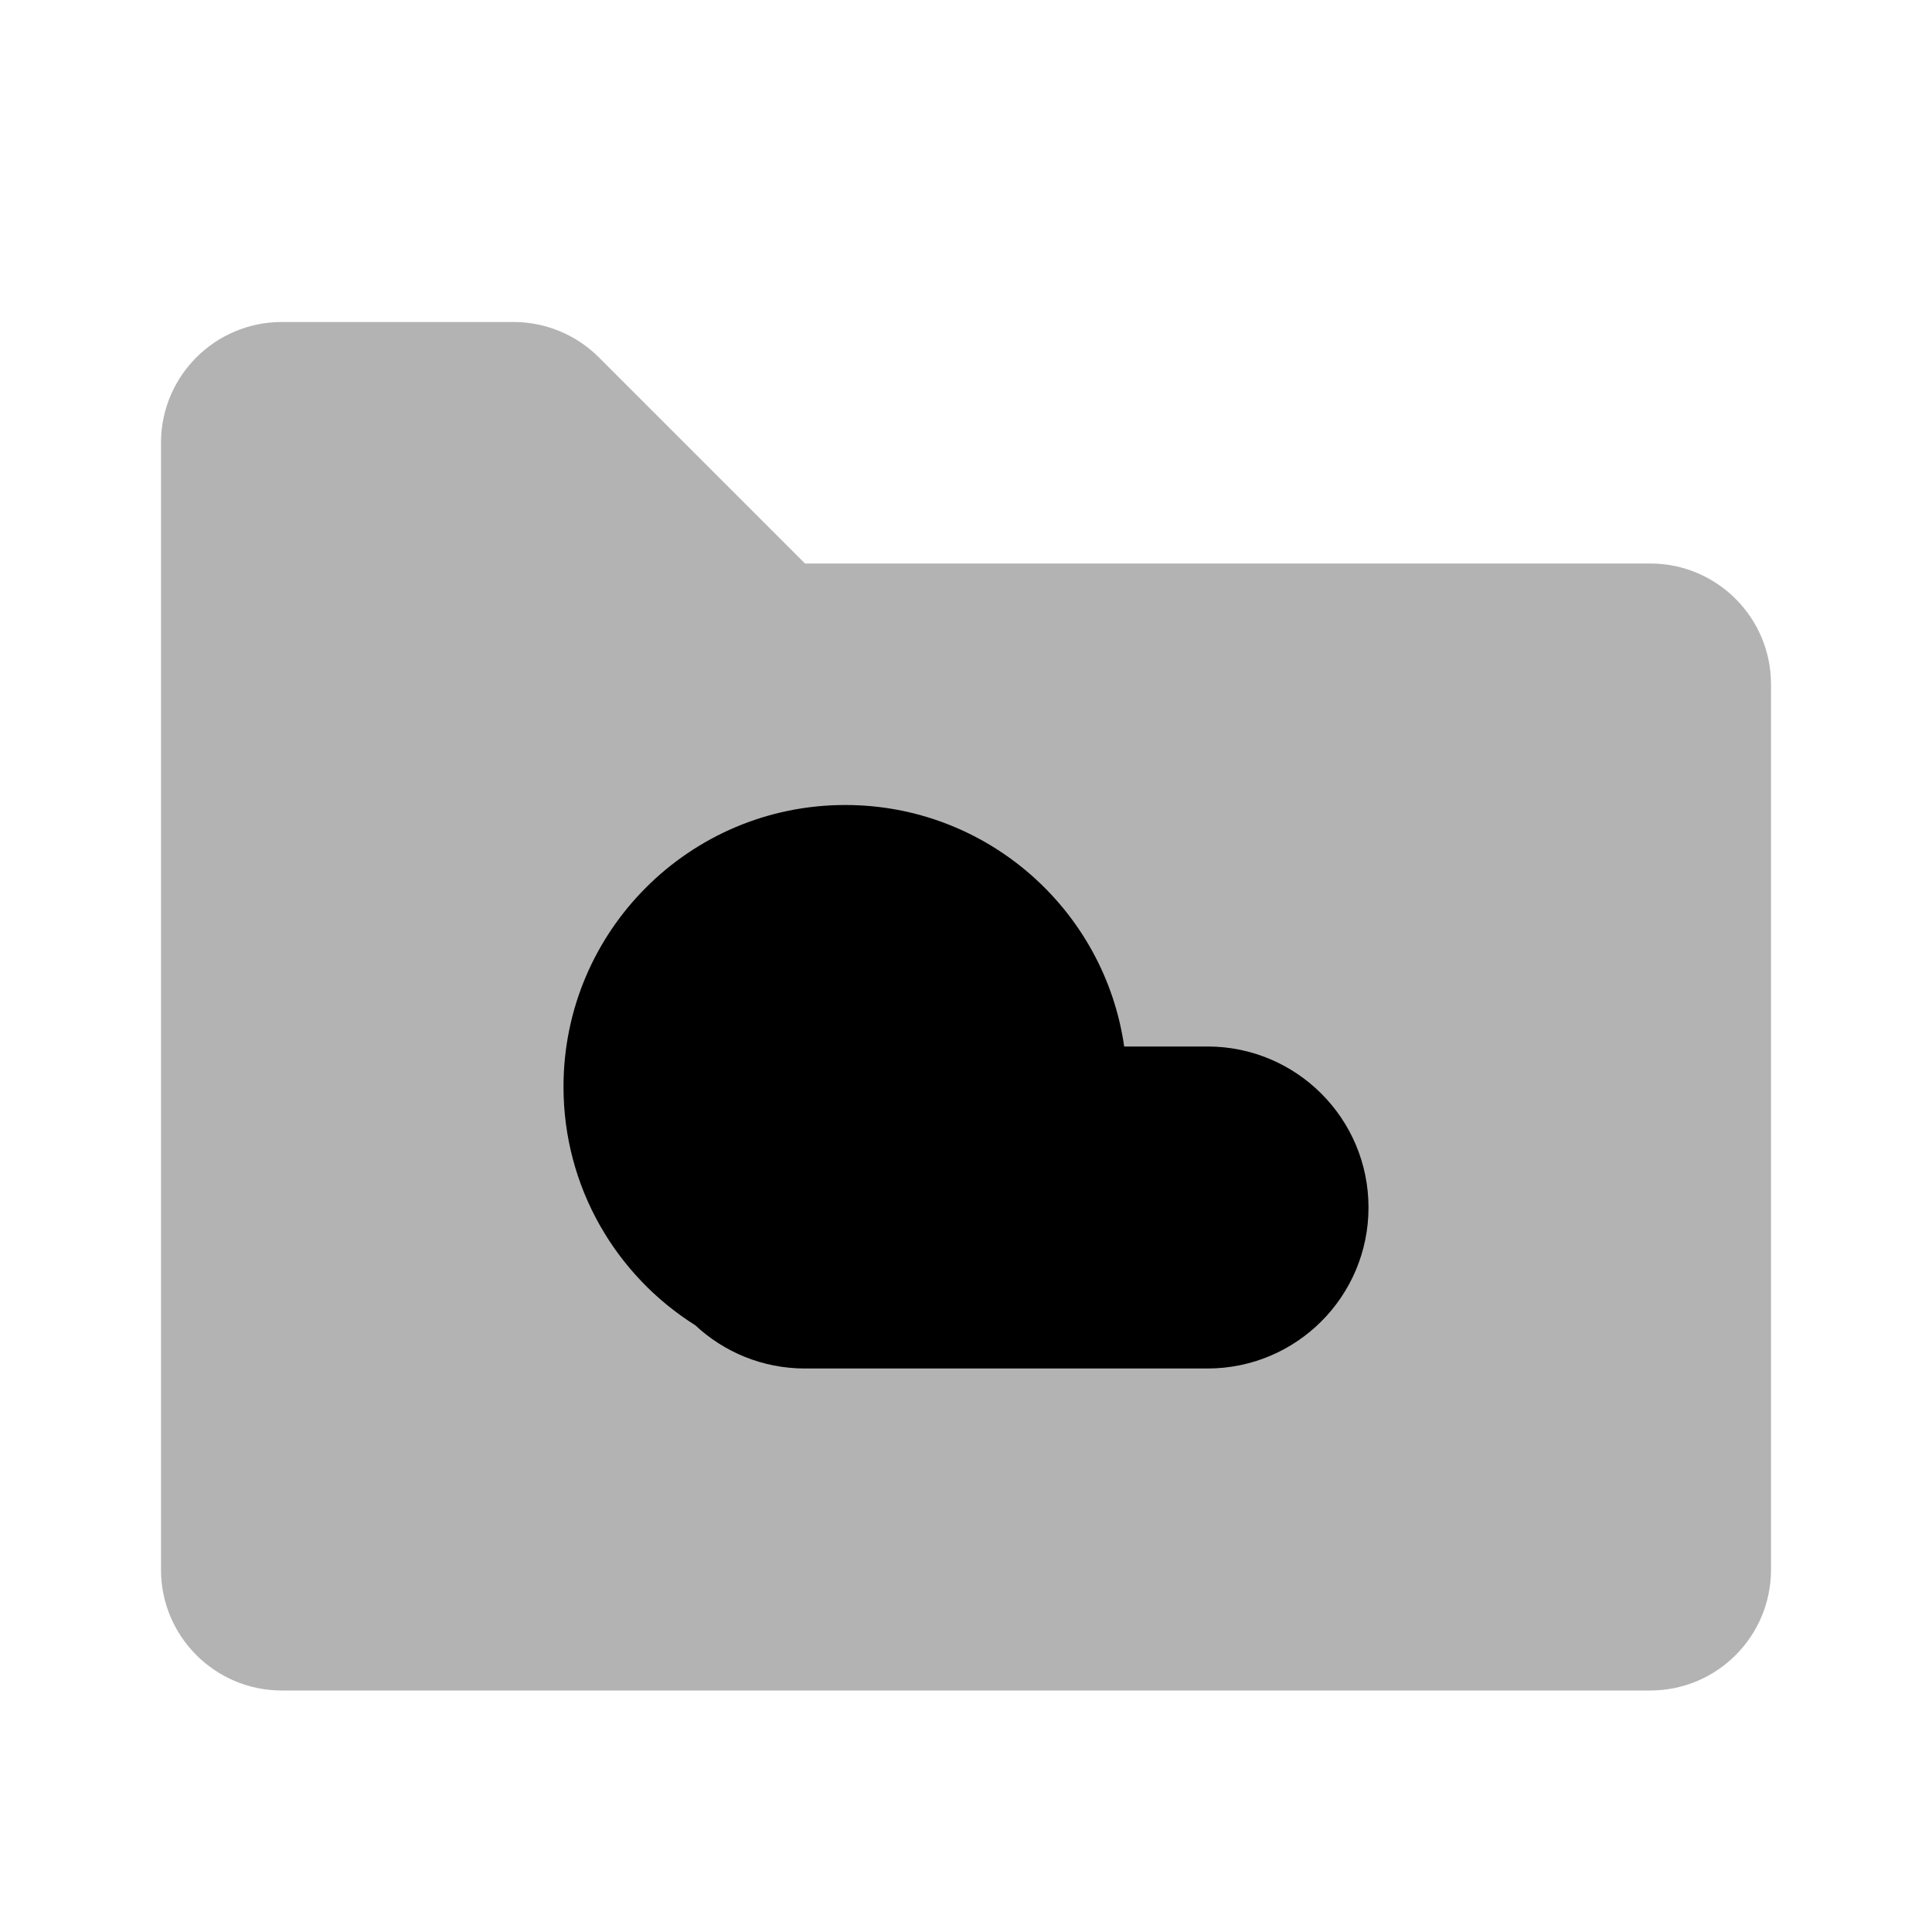
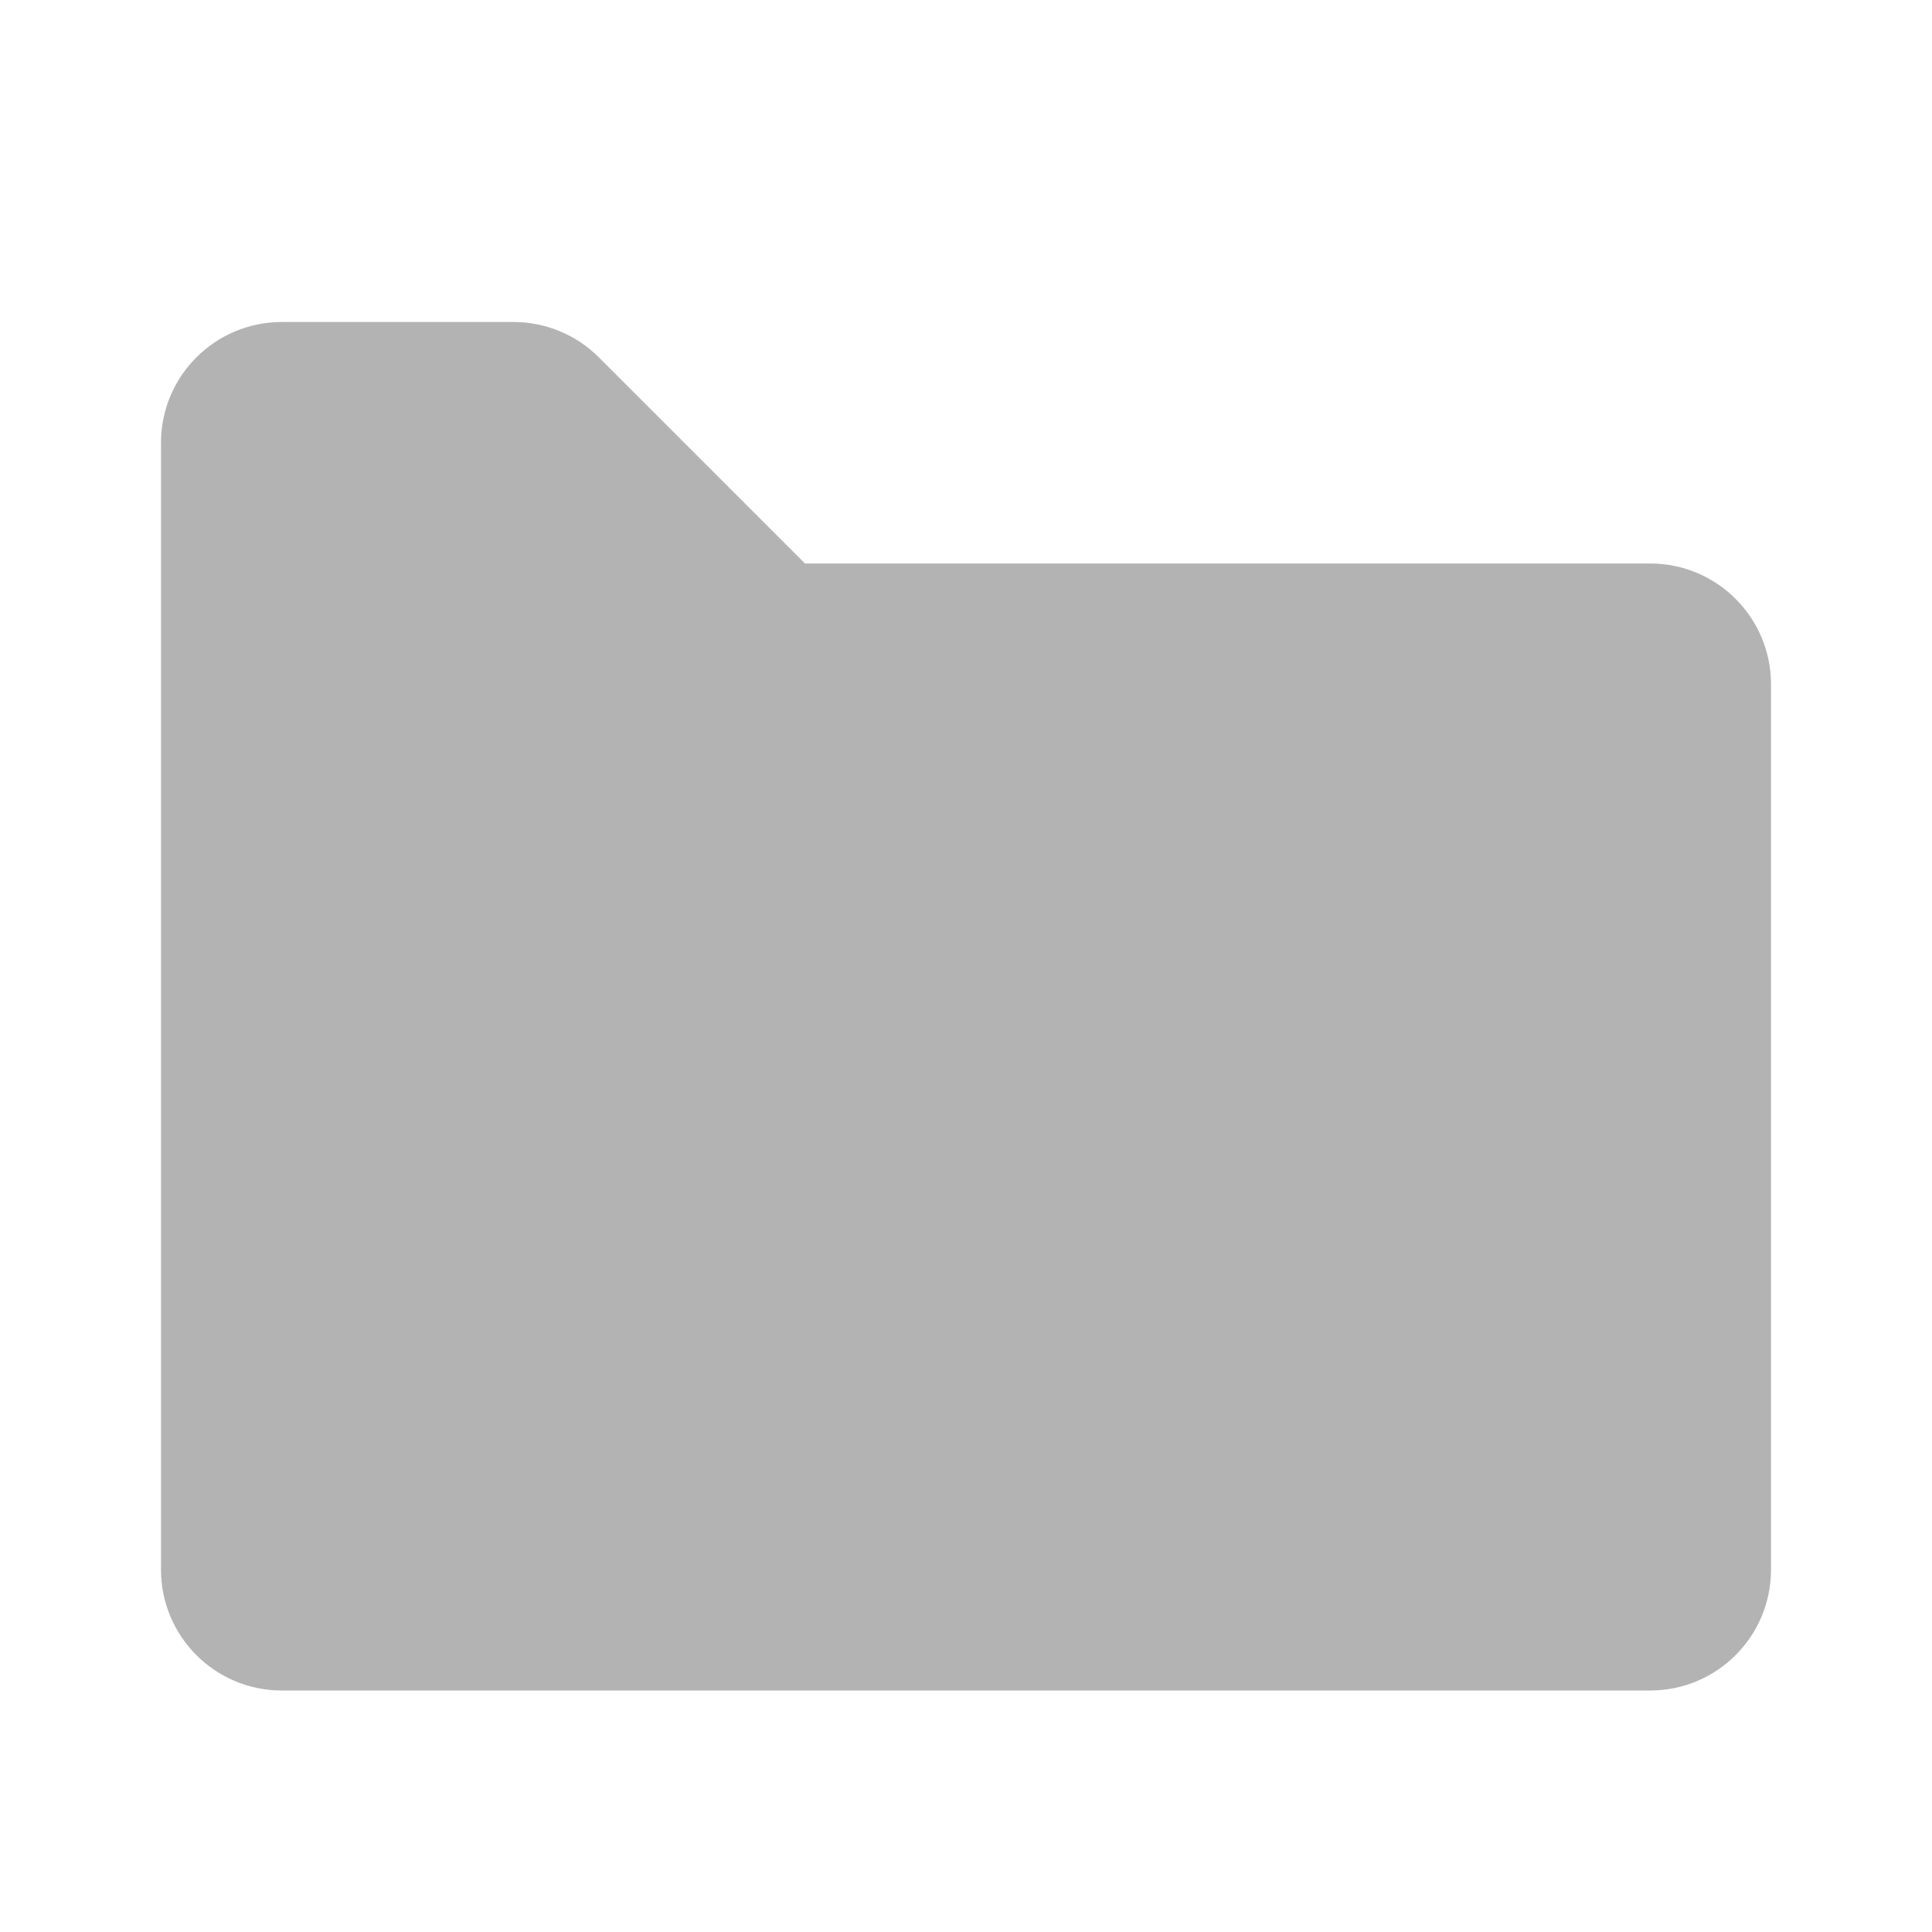
<svg xmlns="http://www.w3.org/2000/svg" width="24px" height="24px" viewBox="0 0 24 24" version="1.1">
  <title>Stockholm-icons / Files / Folder-cloud</title>
  <desc>Created with Sketch.</desc>
  <defs />
  <g id="Stockholm-icons-/-Files-/-Folder-cloud" stroke="none" stroke-width="1" fill="none" fill-rule="evenodd">
    <rect id="bound" x="0" y="0" width="24" height="24" />
    <path d="M3.5,21 L20.5,21 C21.328,21 22,20.328 22,19.5 L22,8.5 C22,7.672 21.328,7 20.5,7 L10,7 L7.439,4.439 C7.158,4.158 6.777,4 6.379,4 L3.5,4 C2.672,4 2,4.672 2,5.5 L2,19.5 C2,20.328 2.672,21 3.5,21 Z" id="Combined-Shape" fill="#000000" opacity="0.3" />
-     <path d="M8.637,16.463 C7.653,15.844 7,14.748 7,13.5 C7,11.567 8.567,10 10.5,10 C12.263,10 13.722,11.304 13.965,13 L15,13 C16.105,13 17,13.895 17,15 C17,16.105 16.105,17 15,17 L10,17 C9.473,17 8.994,16.796 8.637,16.463 Z" id="Combined-Shape" fill="#000000" />
  </g>
</svg>